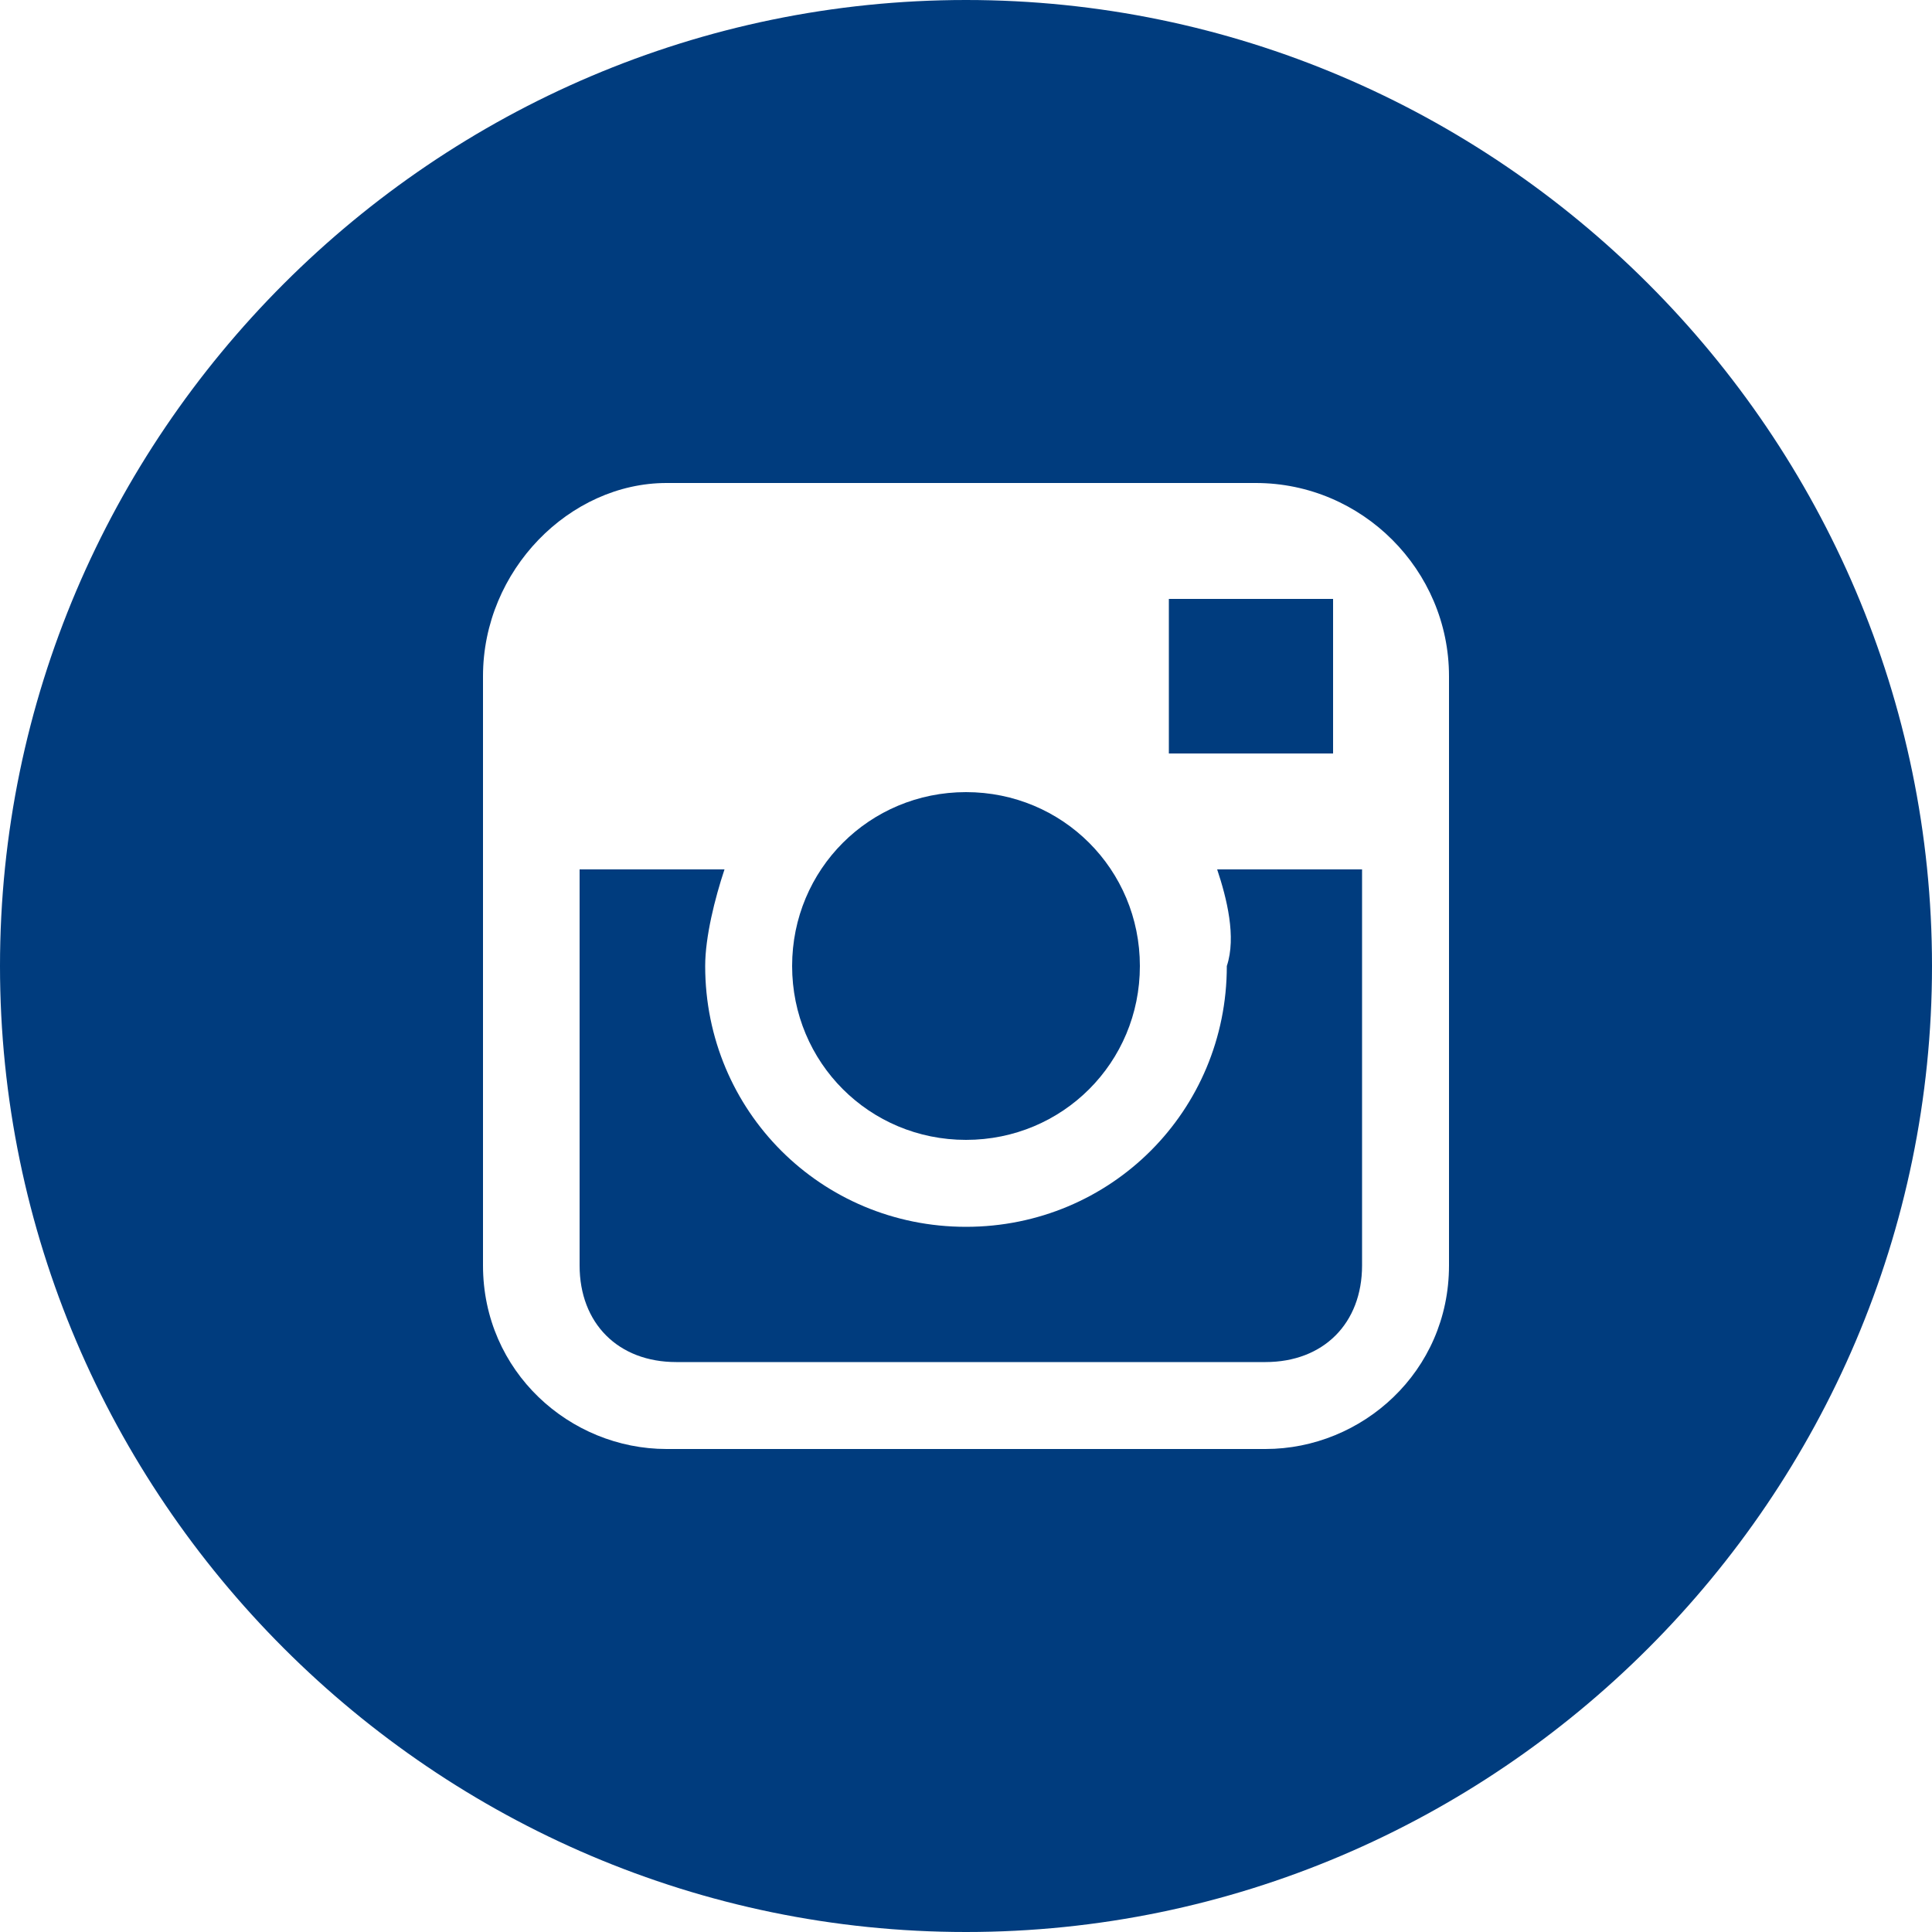
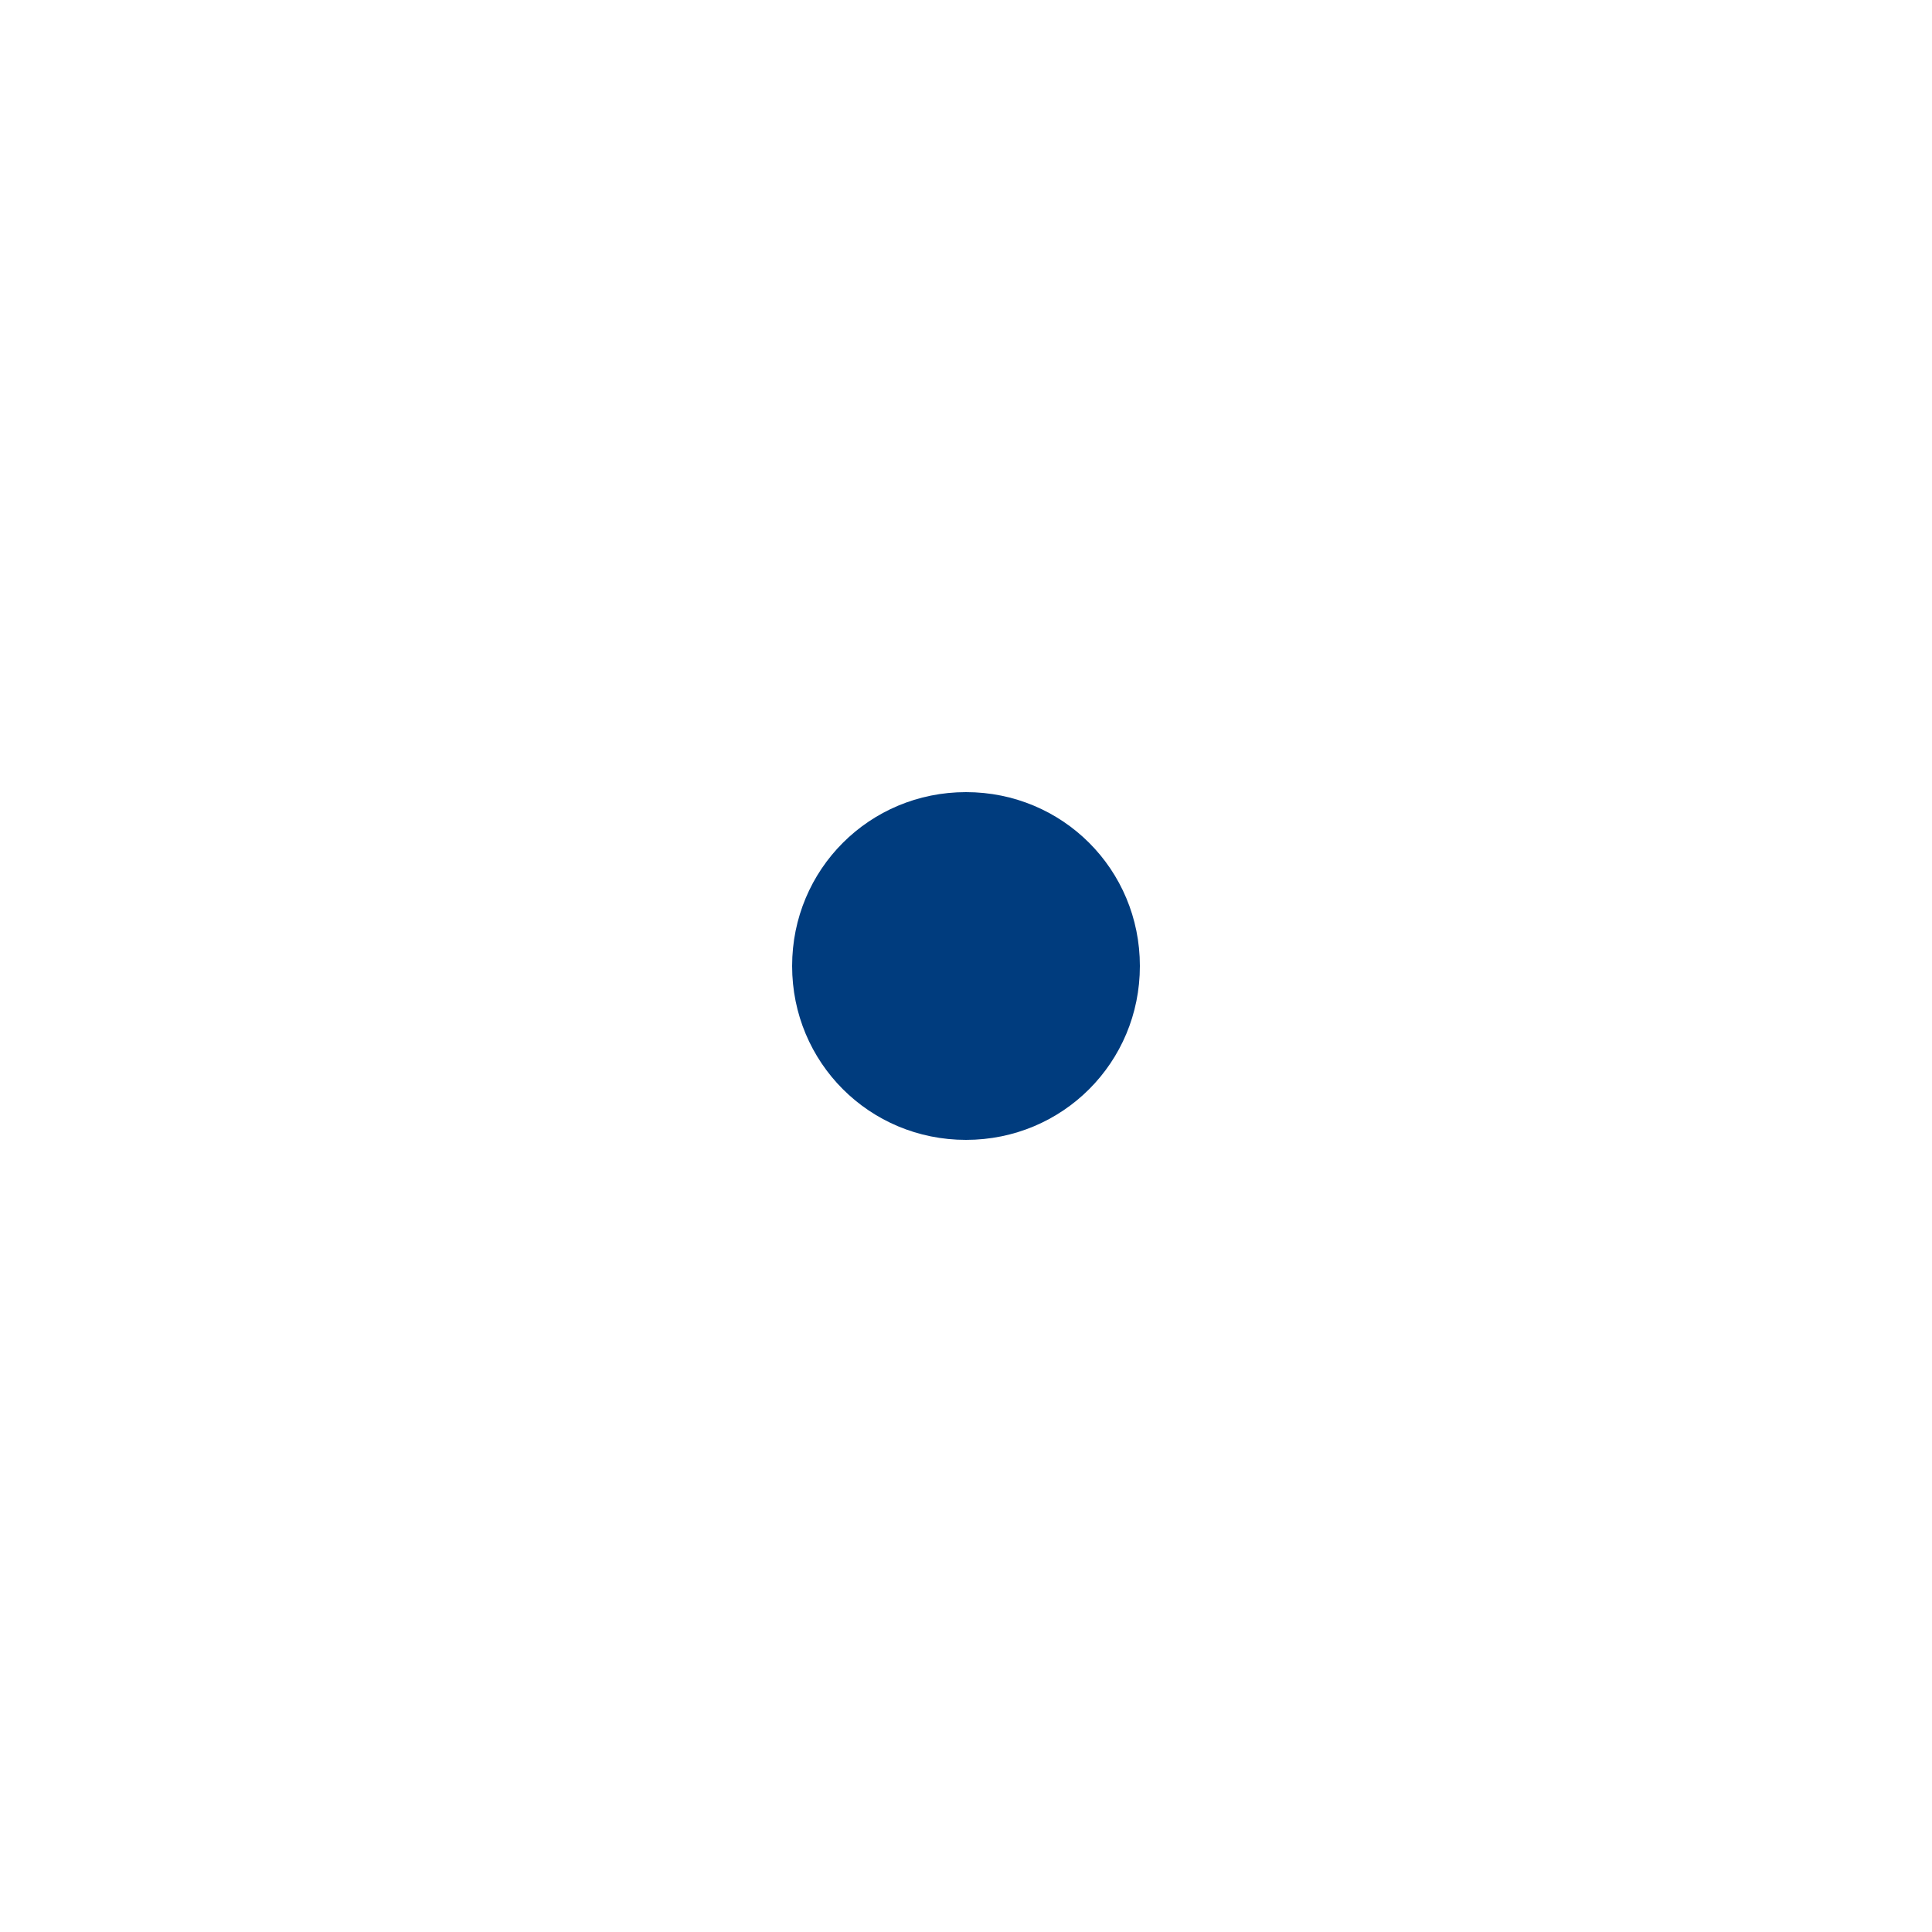
<svg xmlns="http://www.w3.org/2000/svg" version="1.1" id="Layer_1" x="0px" y="0px" viewBox="0 0 20 20" style="enable-background:new 0 0 20 20;" xml:space="preserve">
  <style type="text/css">
	.st0{fill:#003C7E;}
</style>
  <title>Untitled-2</title>
-   <polygon class="st0" points="13.8,7.8 13.8,6.4 13.8,6.2 13.6,6.2 12.1,6.2 12.1,7.8 " />
  <path class="st0" d="M10,11.8c1,0,1.8-0.8,1.8-1.8c0-1-0.8-1.8-1.8-1.8C9,8.2,8.2,9,8.2,10S9,11.8,10,11.8C10,11.8,10,11.8,10,11.8z  " />
-   <path class="st0" d="M12.7,10c0,1.5-1.2,2.7-2.7,2.7c-1.5,0-2.7-1.2-2.7-2.7c0-0.3,0.1-0.7,0.2-1H6v4.1c0,0.6,0.4,1,1,1h6.1  c0.6,0,1-0.4,1-1V9h-1.5C12.7,9.3,12.8,9.7,12.7,10z" />
-   <path class="st0" d="M10,0C4.5,0,0,4.5,0,10s4.5,10,10,10s10-4.5,10-10S15.5,0,10,0z M15,9v4.1c0,1.1-0.9,1.9-1.9,1.9H6.9  C5.9,15,5,14.2,5,13.1V7C5,5.9,5.9,5,6.9,5h6.1C14.1,5,15,5.9,15,7V9L15,9z" />
</svg>